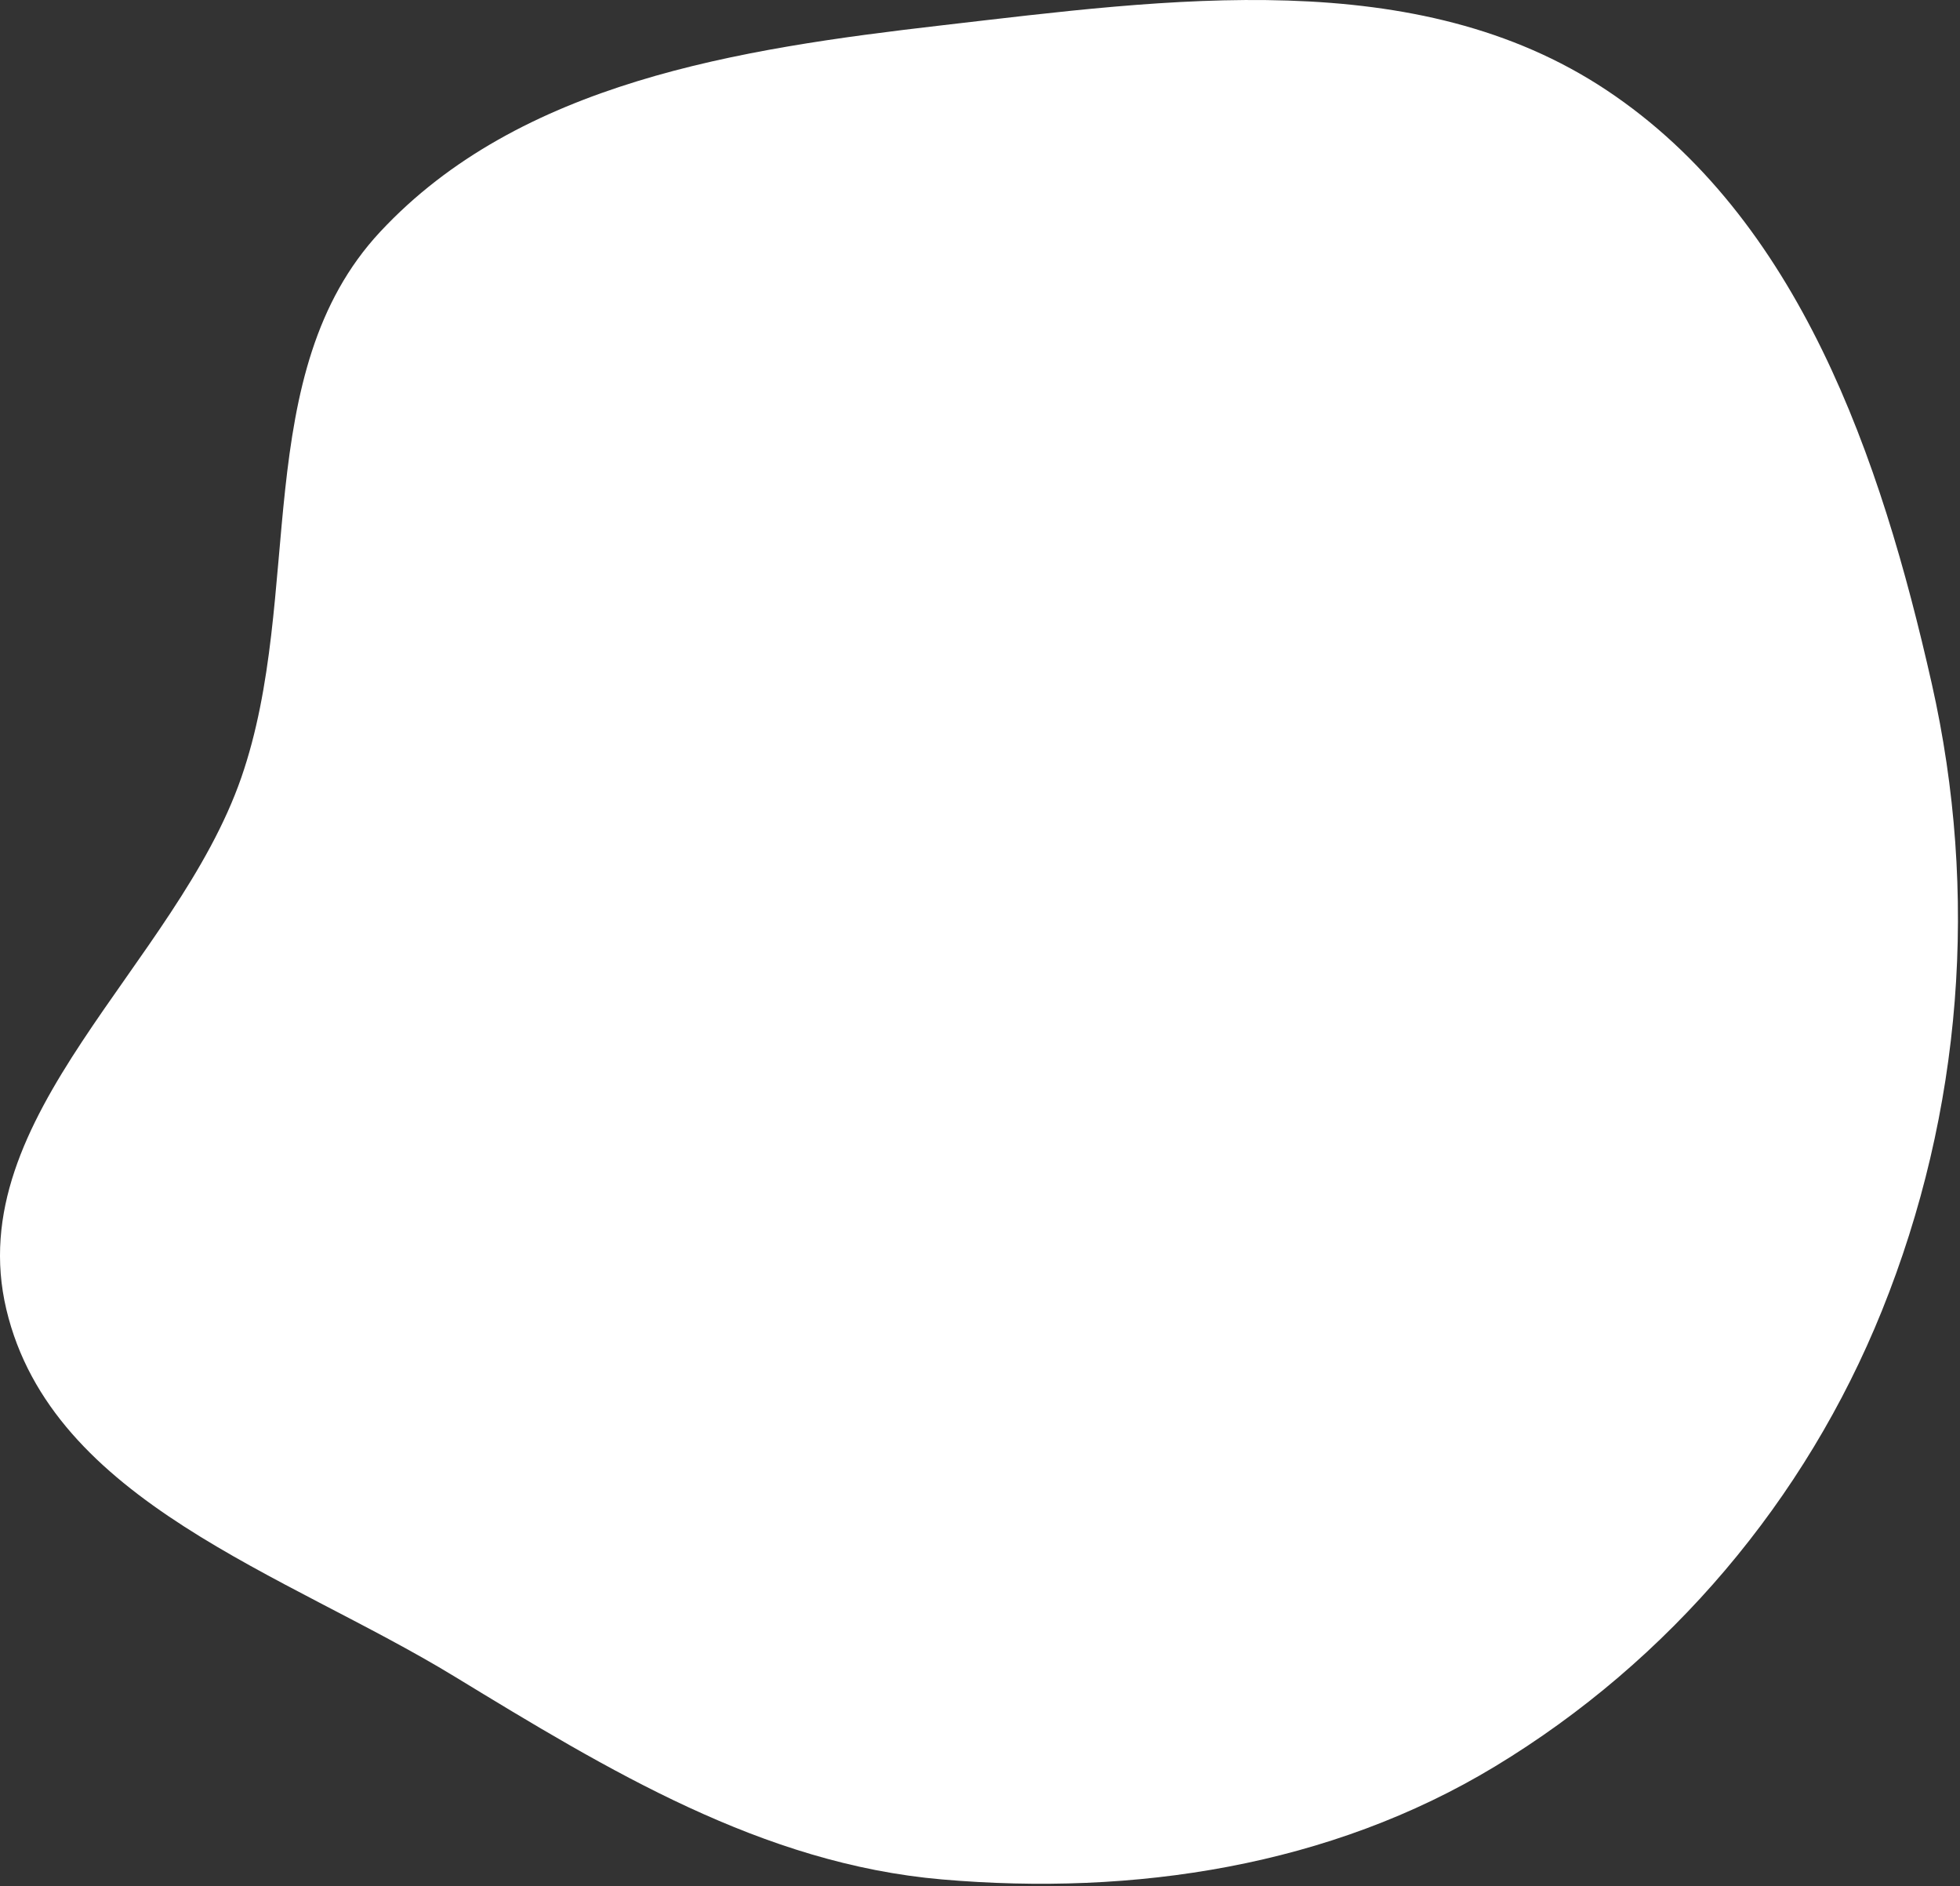
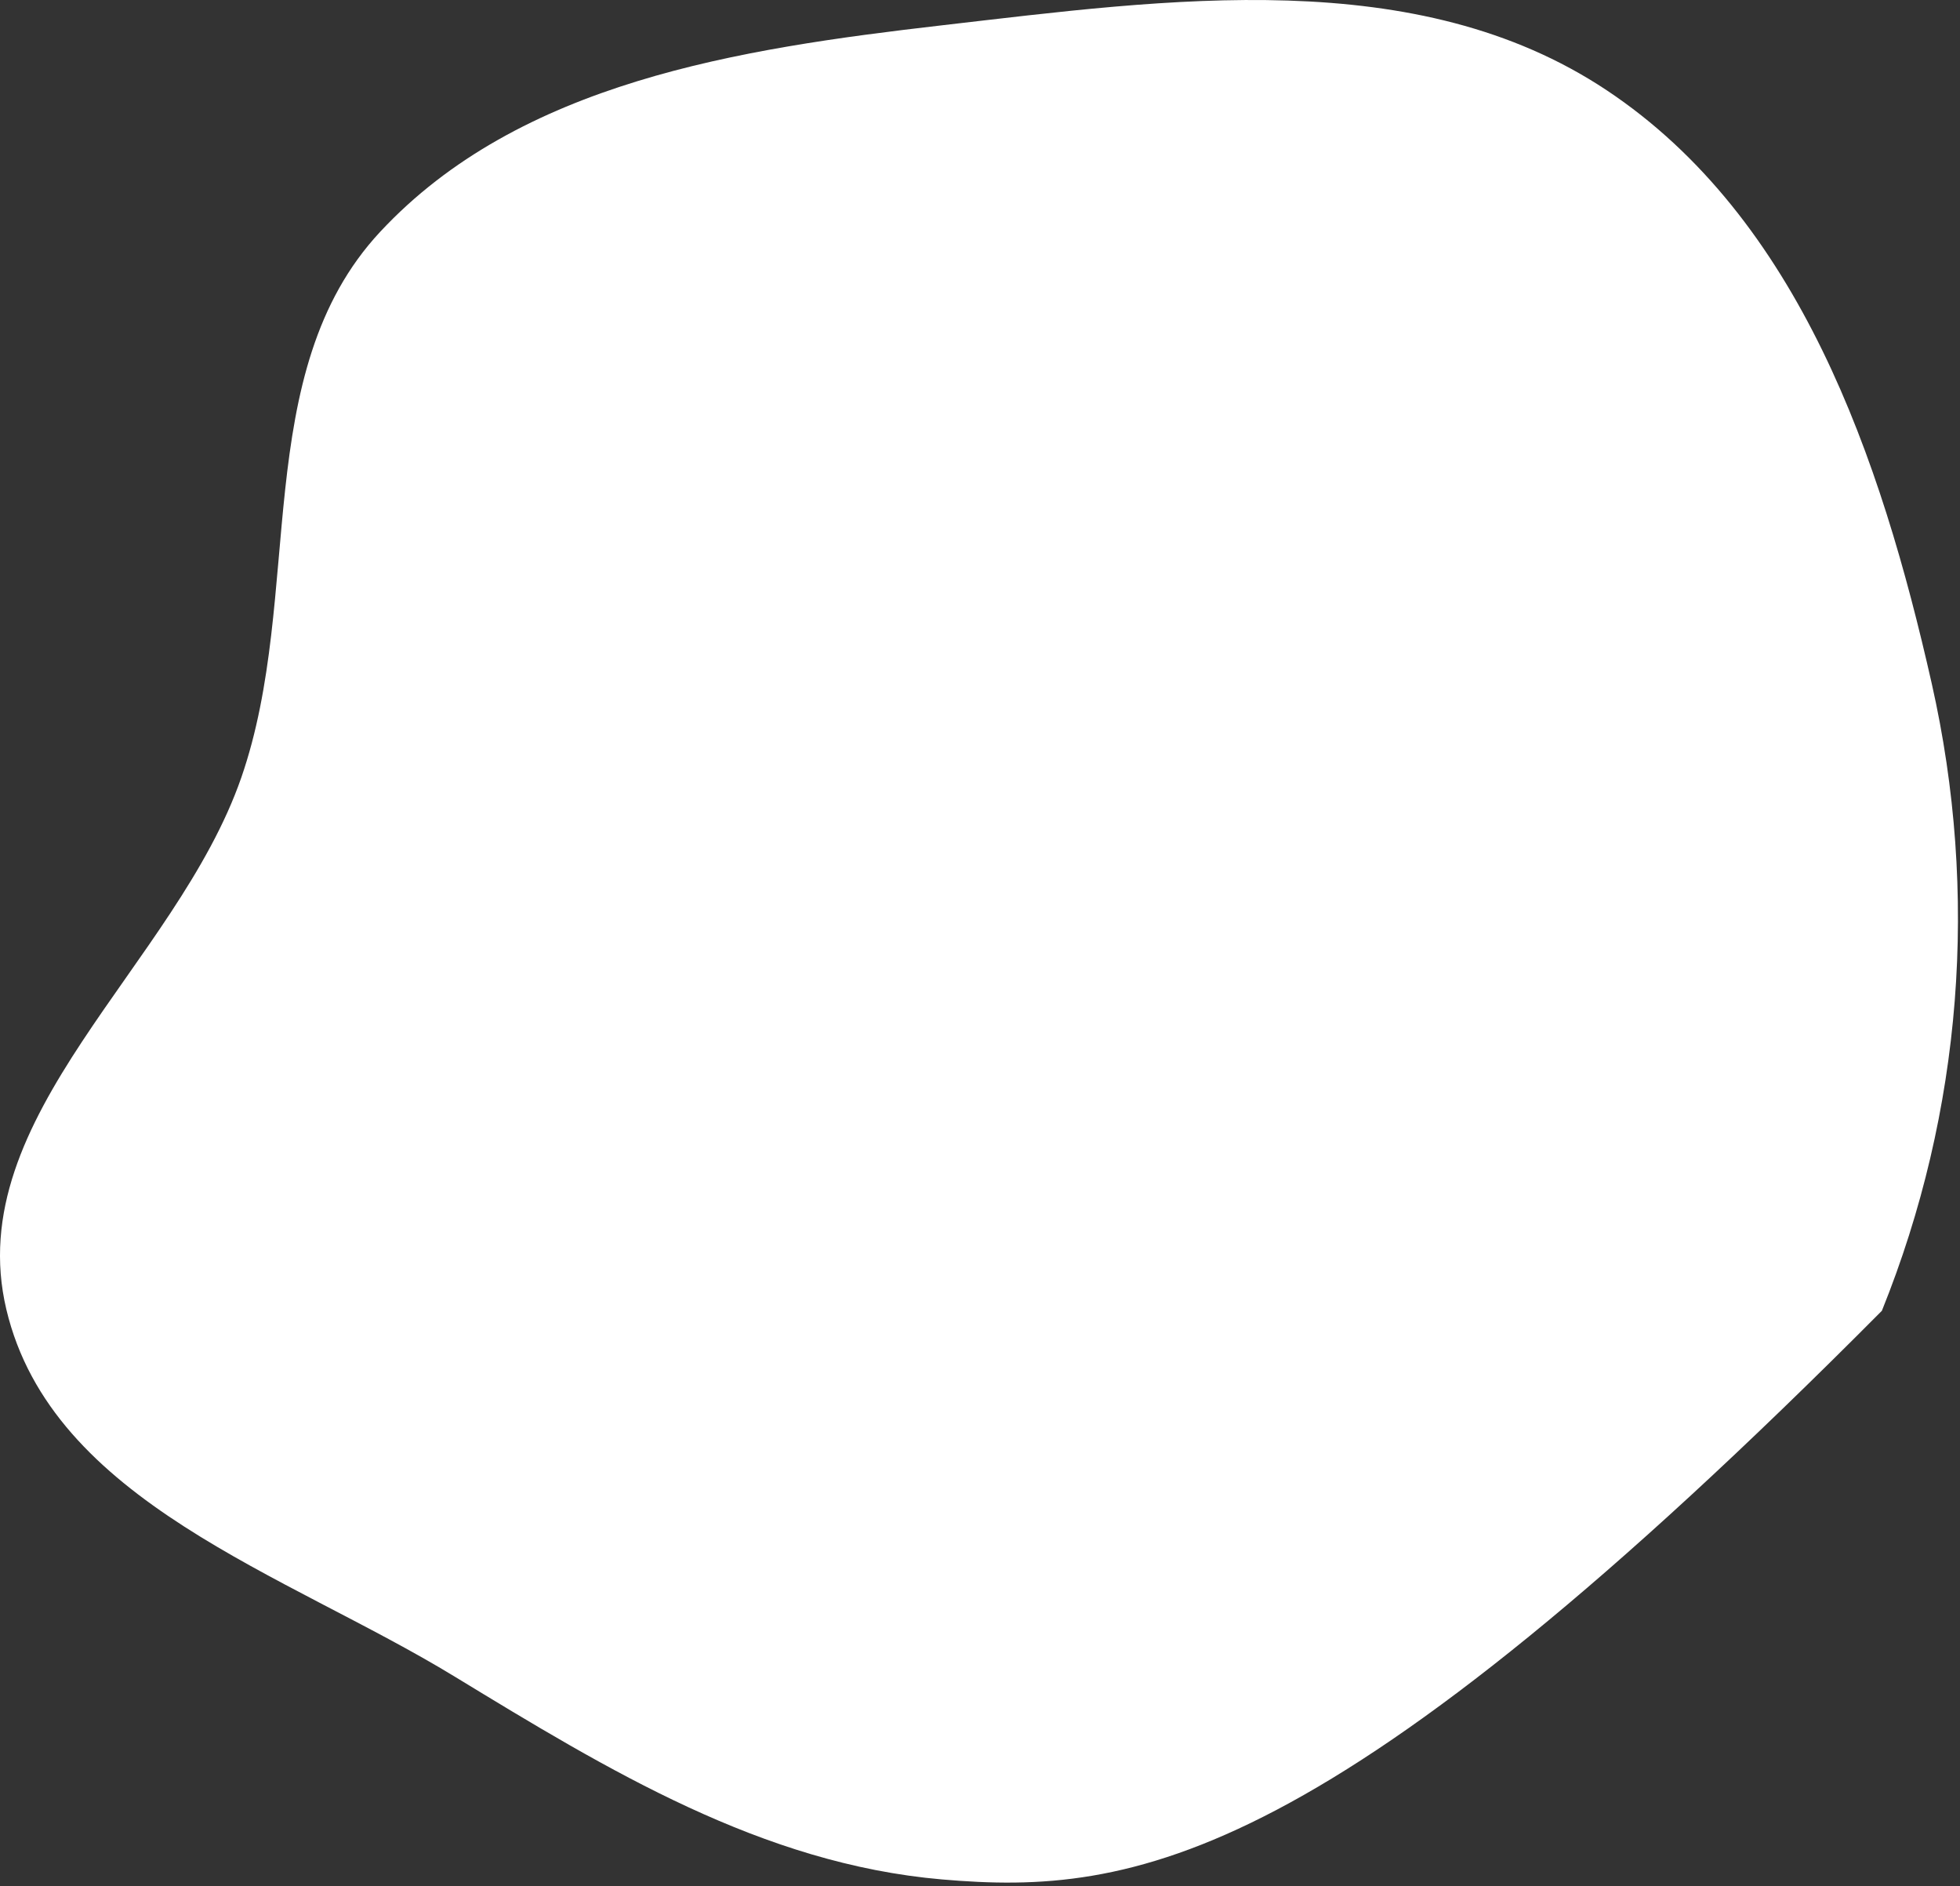
<svg xmlns="http://www.w3.org/2000/svg" width="633" height="609" viewBox="0 0 633 609" fill="none">
  <rect x="0" y="0" width="633" height="609" fill="#333333" stroke="none" />
-   <path fill-rule="evenodd" clip-rule="evenodd" d="M304.21 8.176C377.422 -0.276 457.503 -11.677 518.873 29.128C581.04 70.461 607.45 147.896 623.877 220.72C639.151 288.43 633.745 358.851 607.771 423.219C583.084 484.396 539.23 536.227 482.782 570.369C429.495 602.599 366.254 612.196 304.21 606.826C246.155 601.802 196.534 571.602 146.768 541.287C92.18 508.035 16.798 484.957 2.046 422.765C-12.757 360.353 56.9 311.662 77.928 251.063C98.295 192.368 80.422 120.315 122.771 74.857C167.795 26.529 238.595 15.752 304.21 8.176Z" fill="white" />
+   <path fill-rule="evenodd" clip-rule="evenodd" d="M304.21 8.176C377.422 -0.276 457.503 -11.677 518.873 29.128C581.04 70.461 607.45 147.896 623.877 220.72C639.151 288.43 633.745 358.851 607.771 423.219C429.495 602.599 366.254 612.196 304.21 606.826C246.155 601.802 196.534 571.602 146.768 541.287C92.18 508.035 16.798 484.957 2.046 422.765C-12.757 360.353 56.9 311.662 77.928 251.063C98.295 192.368 80.422 120.315 122.771 74.857C167.795 26.529 238.595 15.752 304.21 8.176Z" fill="white" />
</svg>